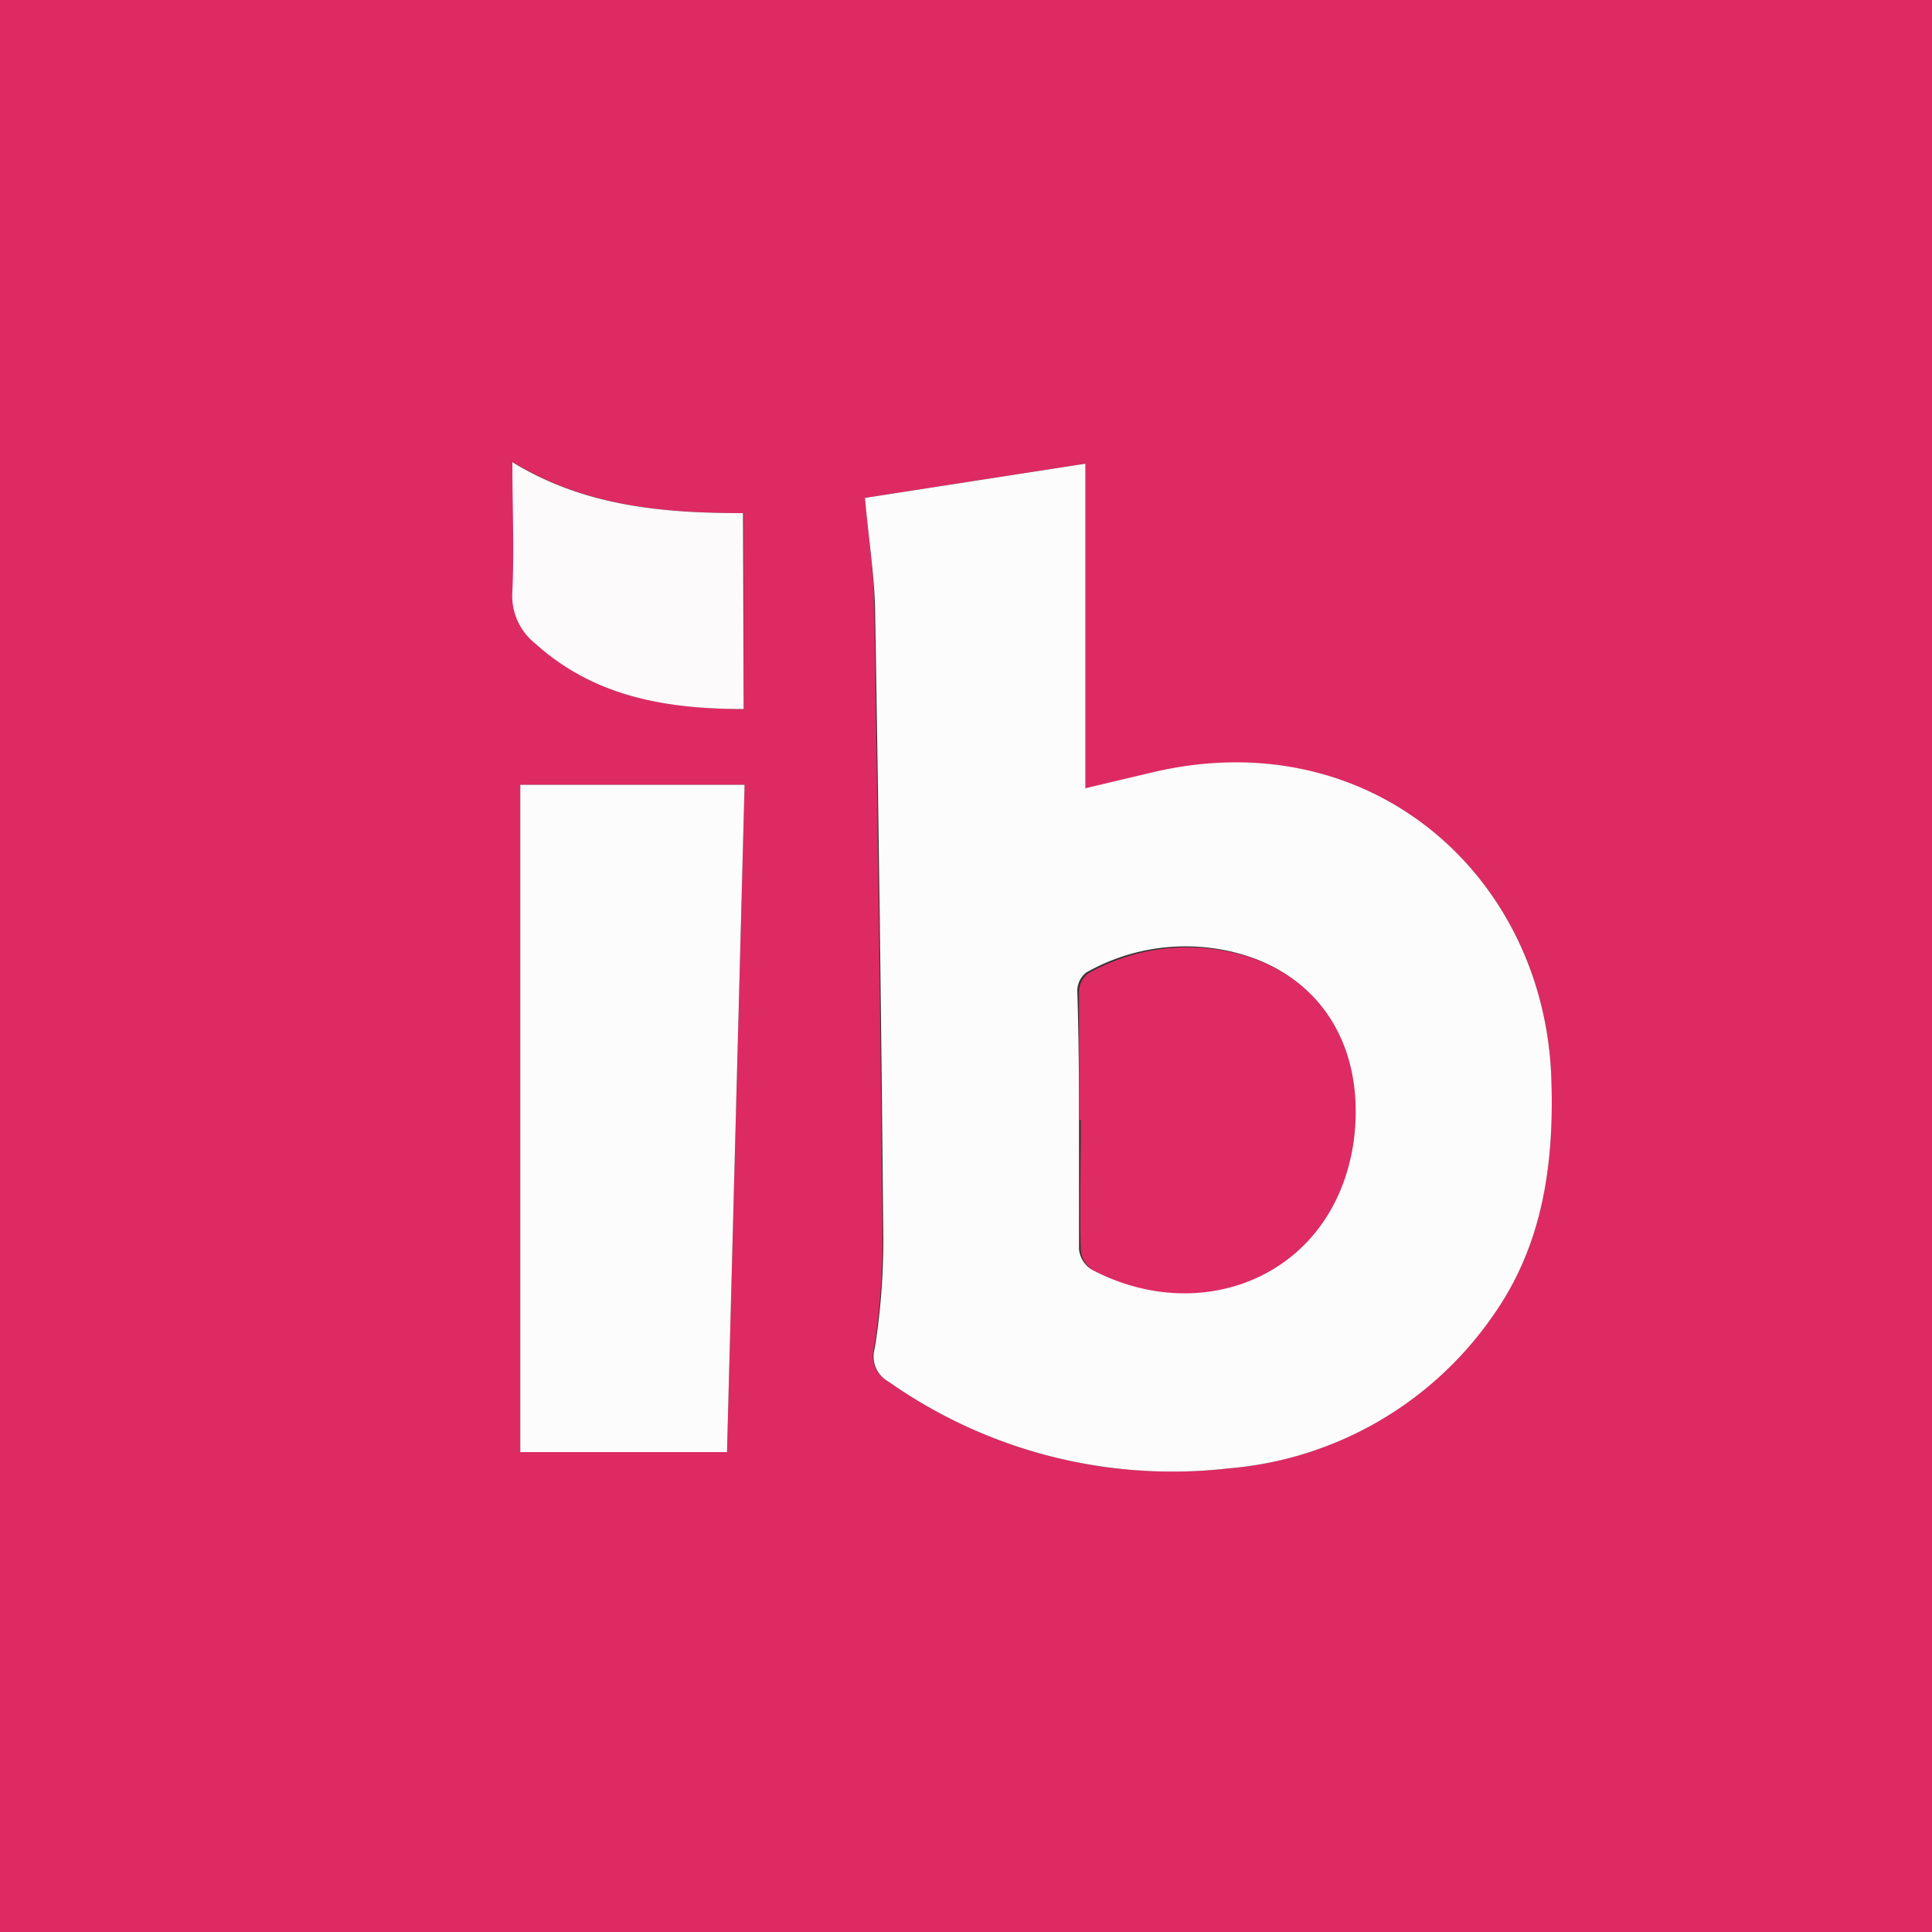
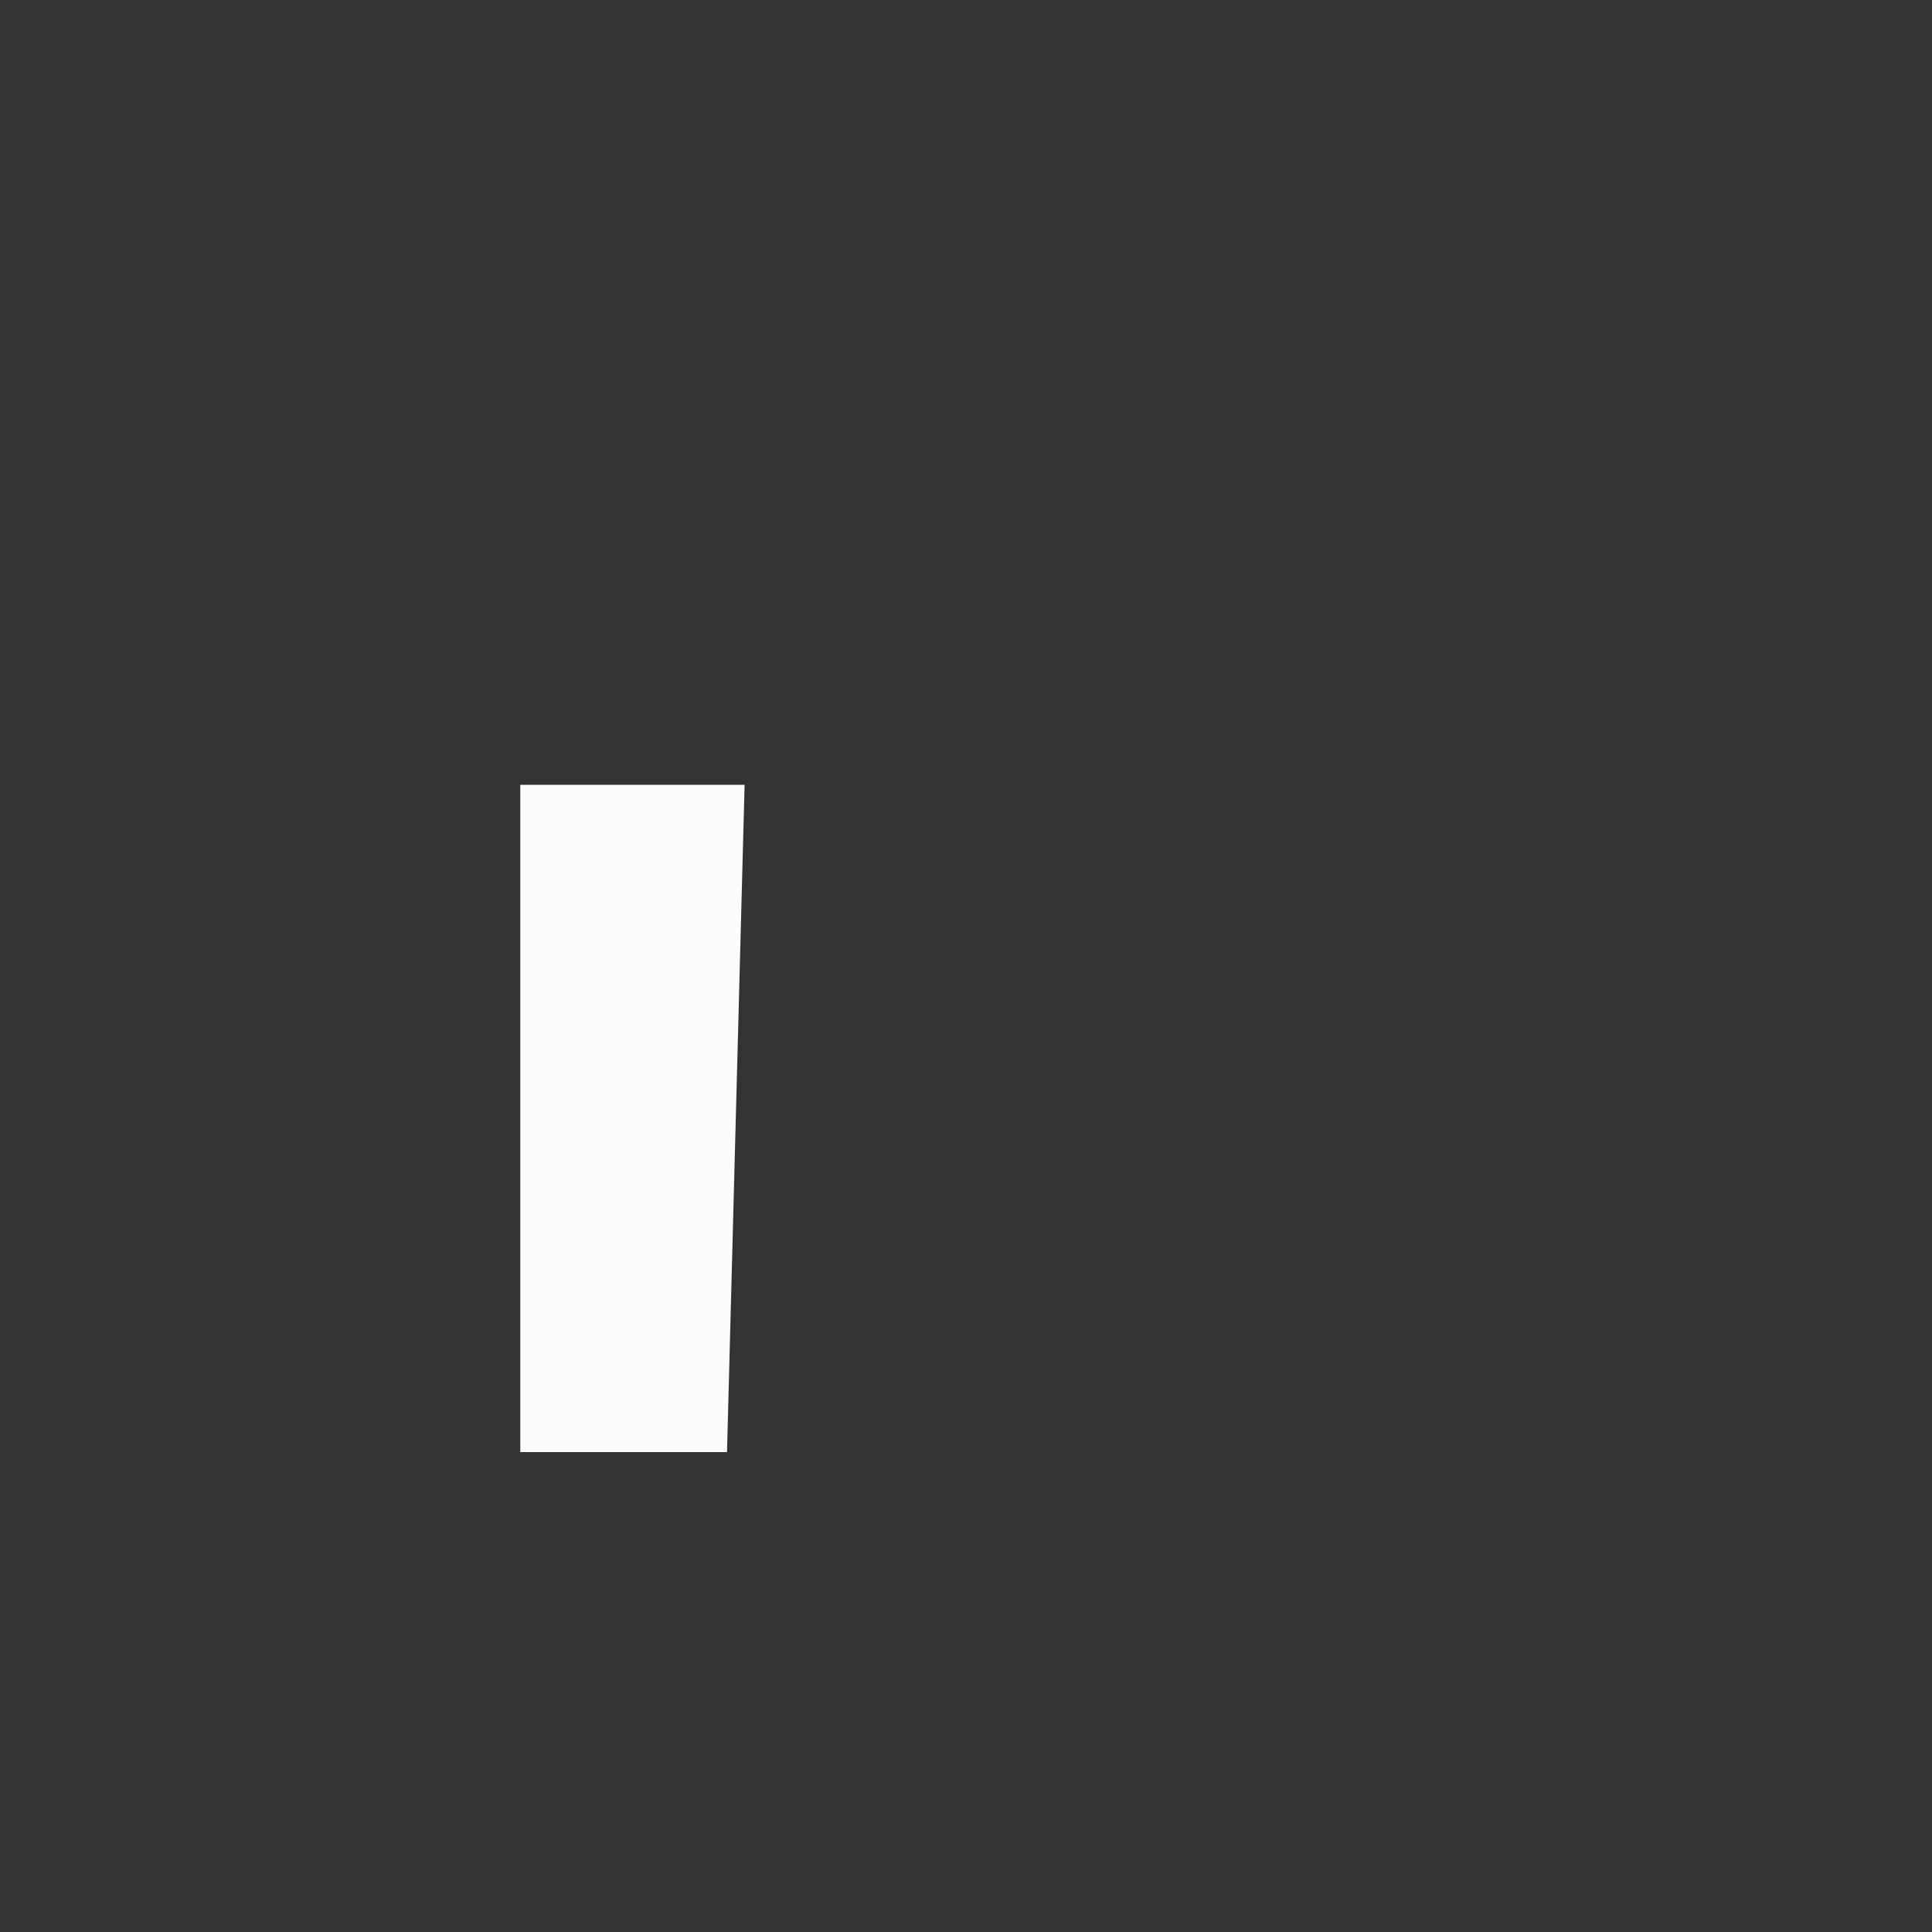
<svg xmlns="http://www.w3.org/2000/svg" viewBox="0 0 100 100">
  <rect x="0" y="0" width="100" height="100" fill="#333333" stroke="none" />
  <defs>
    <style>.cls-1{fill:#de2a63;}.cls-2{fill:#fdfcfc;}.cls-3{fill:#fdfafb;}.cls-4{fill:#de2b64;}</style>
  </defs>
  <g id="Layer_2" data-name="Layer 2">
    <g id="Layer_1-2" data-name="Layer 1">
-       <path class="cls-1" d="M100,100H0V0H100ZM44.77,25.77c.17,1.93.45,3.74.48,5.55q.27,16.41.43,32.82a35.41,35.41,0,0,1-.44,5.63A1.49,1.49,0,0,0,46,71.52,25.52,25.52,0,0,0,63.62,76a18.49,18.49,0,0,0,13.6-7.83c2.62-3.66,3.22-7.86,3.08-12.26C80,45.39,71,37.31,59.68,40l-3.5.83V24ZM37.63,75.16c.3-11.57.61-23,.91-34.54H26.93V75.16Zm.86-38.46V26.56c-4.2,0-8.24-.37-11.94-2.64,0,2.34.07,4.52,0,6.69a3.15,3.15,0,0,0,1.2,2.71C30.77,36.07,34.49,36.69,38.49,36.7Z" />
-       <path class="cls-2" d="M44.77,25.77,56.18,24v16.8l3.5-.83C71,37.31,80,45.39,80.3,55.92c.14,4.4-.46,8.6-3.08,12.26A18.49,18.49,0,0,1,63.62,76,25.52,25.52,0,0,1,46,71.52a1.49,1.49,0,0,1-.72-1.75,35.41,35.41,0,0,0,.44-5.63q-.15-16.41-.43-32.82C45.22,29.51,44.94,27.7,44.77,25.77ZM55.85,57.94h0c0,2.24,0,4.49,0,6.73a1.43,1.43,0,0,0,.59,1c5.66,3,12.58.35,13.54-6.66.6-4.37-1.25-7.94-5-9.38a10.43,10.43,0,0,0-8.76.71,1.23,1.23,0,0,0-.46.91C55.83,53.51,55.85,55.73,55.85,57.94Z" />
      <path class="cls-2" d="M37.63,75.16H26.93V40.62H38.54C38.24,52.12,37.93,63.59,37.63,75.16Z" />
-       <path class="cls-3" d="M38.49,36.7c-4,0-7.72-.63-10.77-3.38a3.15,3.15,0,0,1-1.2-2.71c.1-2.17,0-4.35,0-6.69,3.7,2.27,7.74,2.64,11.94,2.64Z" />
-       <path class="cls-4" d="M55.85,57.94c0-2.21,0-4.43,0-6.64a1.23,1.23,0,0,1,.46-.91,10.43,10.43,0,0,1,8.76-.71c3.72,1.44,5.57,5,5,9.38-1,7-7.88,9.67-13.54,6.66a1.43,1.43,0,0,1-.59-1c-.06-2.24,0-4.49,0-6.73Z" />
    </g>
  </g>
</svg>